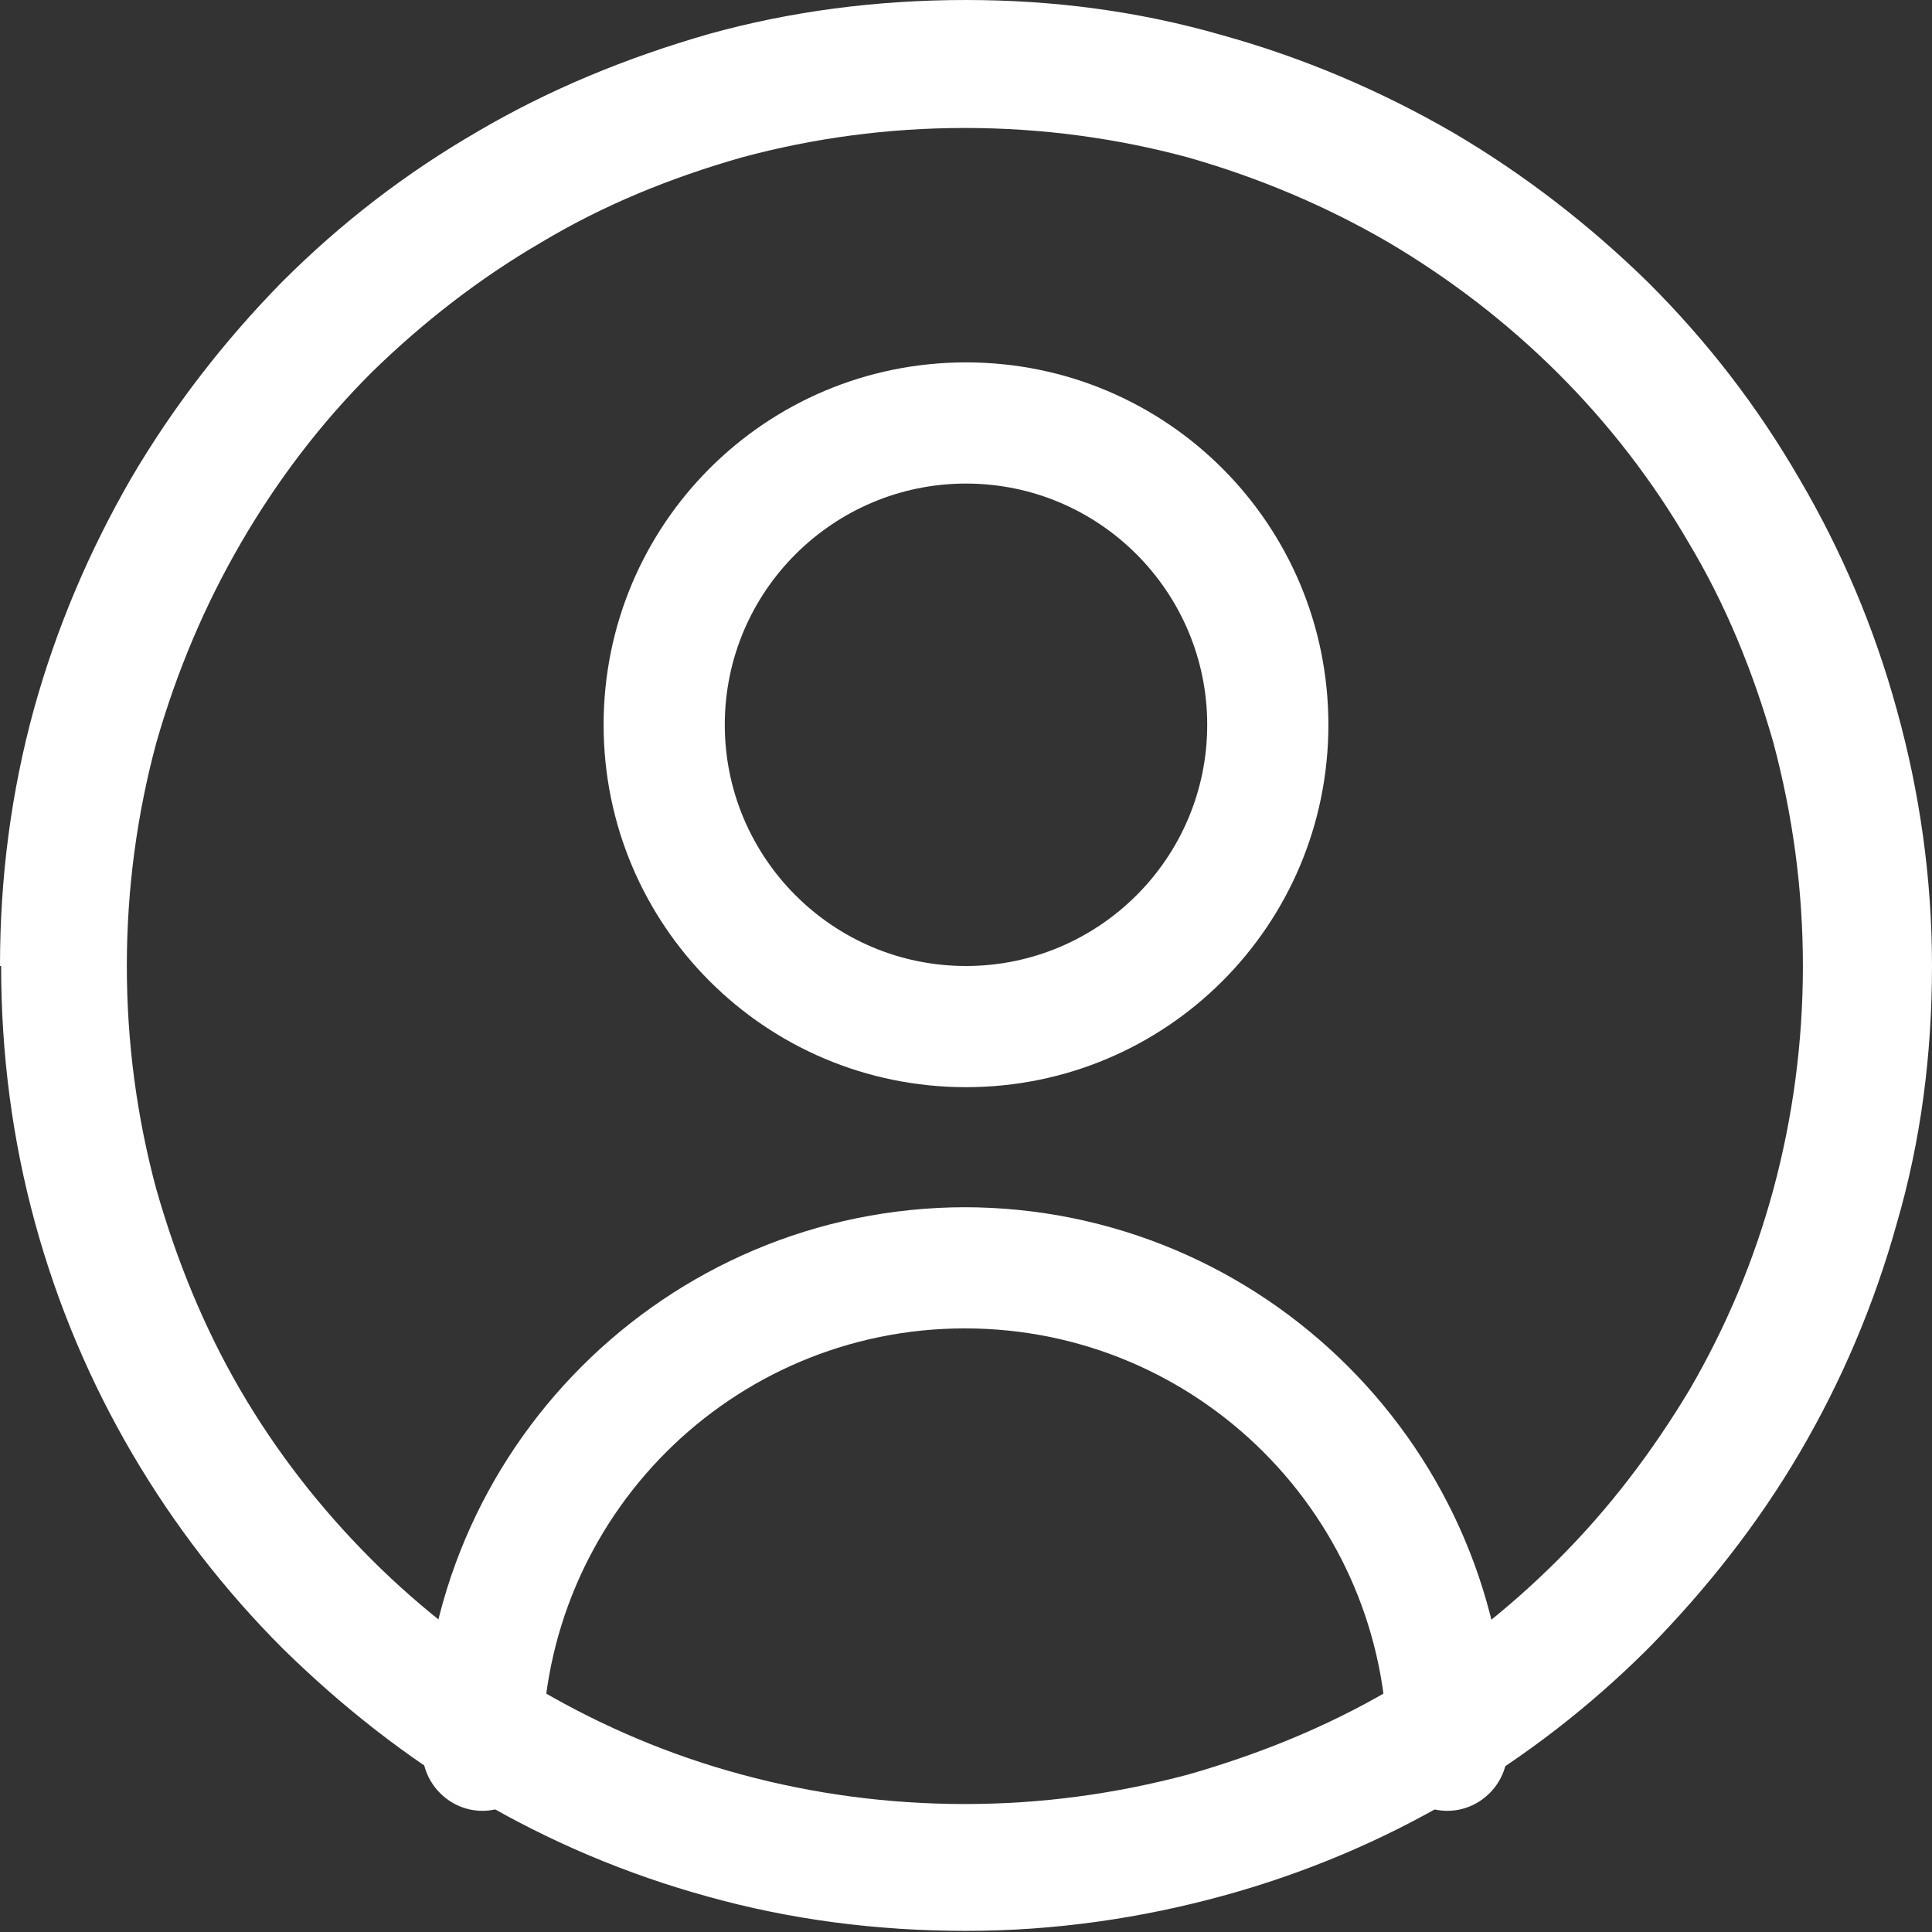
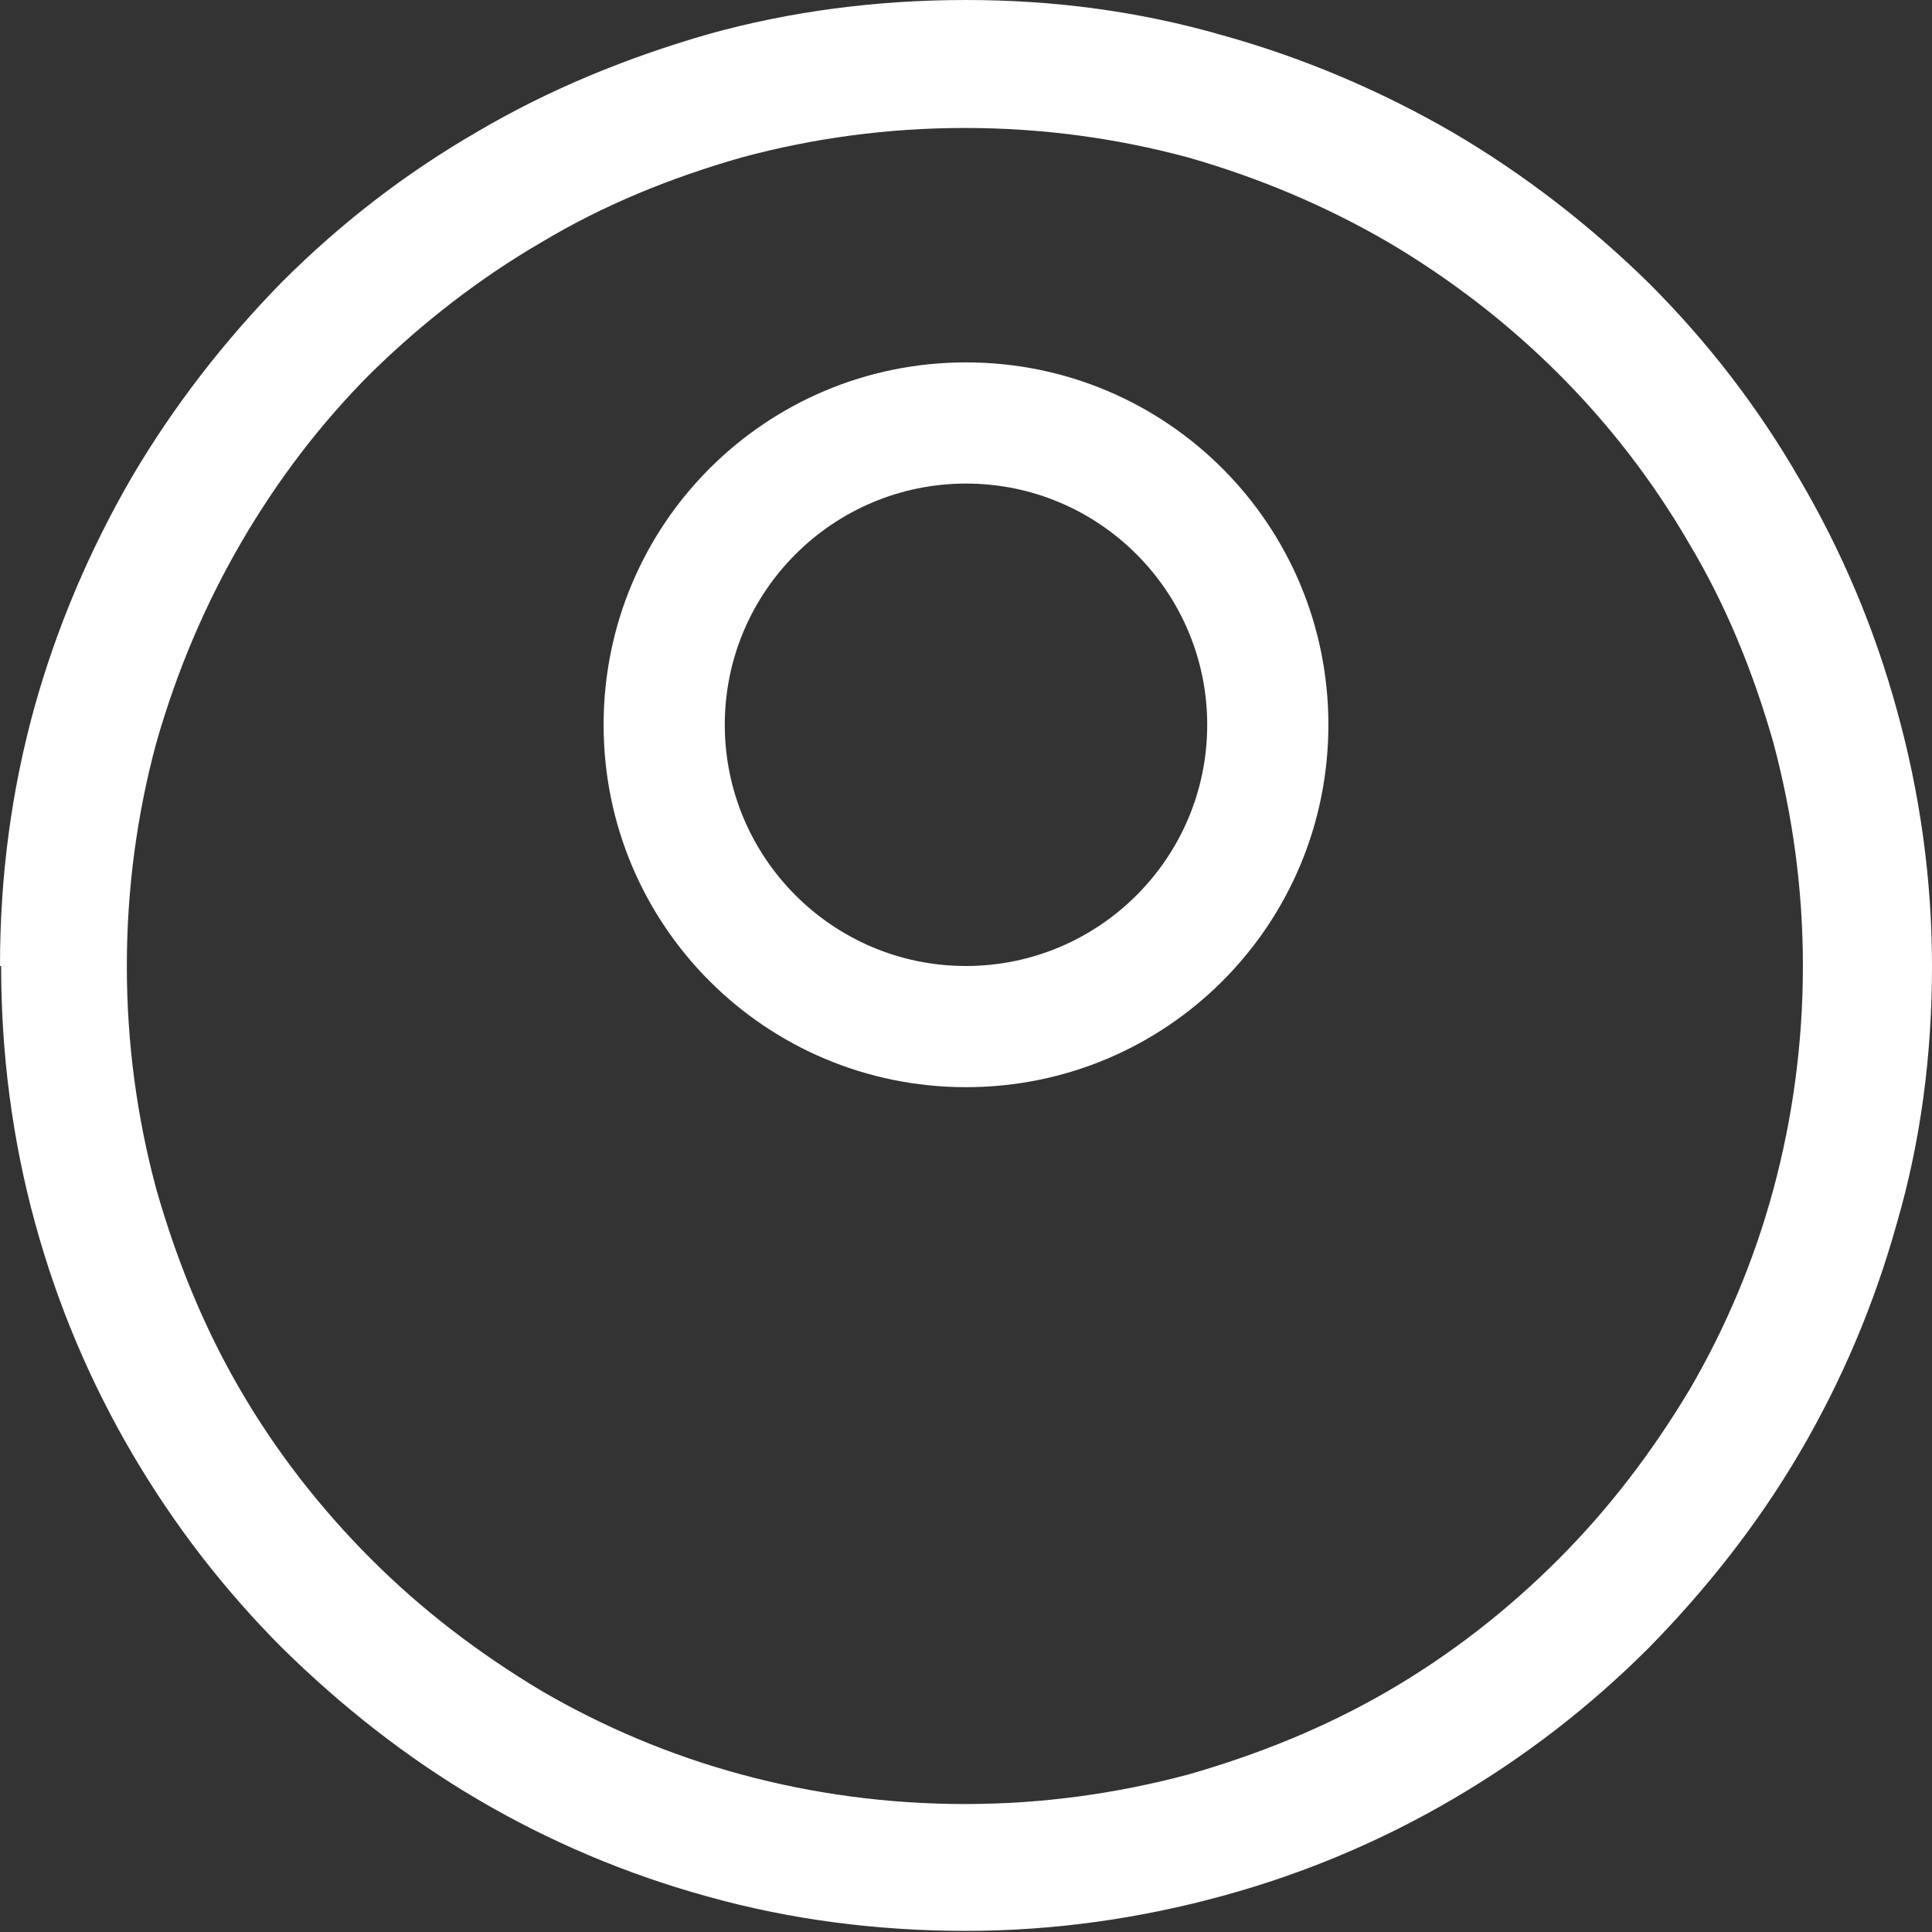
<svg xmlns="http://www.w3.org/2000/svg" xml:space="preserve" width="10.42mm" height="10.42mm" version="1.1" style="shape-rendering:geometricPrecision; text-rendering:geometricPrecision; image-rendering:optimizeQuality; fill-rule:evenodd; clip-rule:evenodd" viewBox="0 0 17.06 17.06">
  <rect x="0" y="0" width="17.06" height="17.06" fill="#333333" stroke="none" />
  <defs>
    <style type="text/css">
   
    .fil0 {fill:white;fill-rule:nonzero}
   
  </style>
  </defs>
  <g id="Layer_x0020_1">
    <path class="fil0" d="M-0 8.53c0,-0.79 0.1,-1.54 0.3,-2.27 0.2,-0.72 0.49,-1.4 0.86,-2.04 0.37,-0.63 0.82,-1.21 1.33,-1.73 0.52,-0.52 1.09,-0.96 1.73,-1.33 0.63,-0.37 1.31,-0.65 2.04,-0.86 0.72,-0.2 1.48,-0.3 2.27,-0.3 0.78,0 1.53,0.1 2.26,0.31 0.72,0.2 1.4,0.49 2.04,0.86 0.63,0.37 1.21,0.82 1.73,1.33 0.52,0.52 0.96,1.09 1.33,1.73 0.37,0.63 0.66,1.31 0.86,2.04 0.2,0.72 0.31,1.48 0.31,2.26 0,0.79 -0.1,1.55 -0.31,2.27 -0.2,0.72 -0.49,1.4 -0.86,2.03 -0.37,0.63 -0.82,1.2 -1.33,1.72 -0.52,0.52 -1.09,0.96 -1.72,1.33 -0.63,0.37 -1.31,0.66 -2.04,0.86 -0.73,0.2 -1.49,0.31 -2.27,0.31 -0.79,0 -1.55,-0.1 -2.27,-0.3 -0.73,-0.2 -1.41,-0.49 -2.04,-0.86 -0.63,-0.37 -1.2,-0.82 -1.72,-1.33 -0.52,-0.52 -0.96,-1.09 -1.33,-1.72 -0.37,-0.63 -0.66,-1.31 -0.86,-2.04 -0.2,-0.73 -0.3,-1.49 -0.3,-2.27zm15.92 0c0,-0.68 -0.09,-1.33 -0.26,-1.97 -0.18,-0.63 -0.42,-1.22 -0.75,-1.77 -0.64,-1.1 -1.55,-2 -2.65,-2.65 -0.55,-0.32 -1.14,-0.57 -1.77,-0.75 -0.63,-0.17 -1.29,-0.26 -1.97,-0.26 -0.68,0 -1.34,0.09 -1.97,0.26 -0.63,0.18 -1.22,0.42 -1.77,0.75 -0.55,0.32 -1.05,0.71 -1.5,1.15 -0.45,0.45 -0.83,0.95 -1.15,1.5 -0.32,0.55 -0.57,1.14 -0.75,1.77 -0.17,0.63 -0.26,1.29 -0.26,1.97 0,0.68 0.09,1.34 0.26,1.97 0.18,0.63 0.42,1.22 0.74,1.77 0.32,0.55 0.71,1.05 1.16,1.5 0.45,0.45 0.95,0.83 1.5,1.16 0.55,0.32 1.14,0.57 1.77,0.74 0.63,0.17 1.29,0.26 1.97,0.26 0.68,0 1.33,-0.09 1.97,-0.26 0.63,-0.18 1.22,-0.42 1.77,-0.74 0.55,-0.32 1.05,-0.71 1.5,-1.16 0.45,-0.45 0.83,-0.95 1.16,-1.5 0.32,-0.55 0.57,-1.14 0.74,-1.77 0.17,-0.63 0.26,-1.29 0.26,-1.97z" />
    <path class="fil0" d="M8.53 9.6c1.77,0 3.2,-1.43 3.2,-3.2 0,-1.77 -1.43,-3.2 -3.2,-3.2 -1.77,0 -3.2,1.43 -3.2,3.2 0,1.77 1.43,3.2 3.2,3.2l0 0zm0 -5.33c1.18,0 2.13,0.96 2.13,2.13 0,1.18 -0.96,2.13 -2.13,2.13 -1.18,0 -2.13,-0.96 -2.13,-2.13 0,-1.18 0.96,-2.13 2.13,-2.13z" />
-     <path class="fil0" d="M8.53 10.66c-2.65,0 -4.8,2.15 -4.8,4.8 0,0.29 0.24,0.53 0.53,0.53 0.29,0 0.53,-0.24 0.53,-0.53 0,-2.06 1.67,-3.73 3.73,-3.73 2.06,0 3.73,1.67 3.73,3.73 0,0.29 0.24,0.53 0.53,0.53 0.29,0 0.53,-0.24 0.53,-0.53 -0,-2.65 -2.15,-4.8 -4.8,-4.8l0 0z" />
  </g>
</svg>